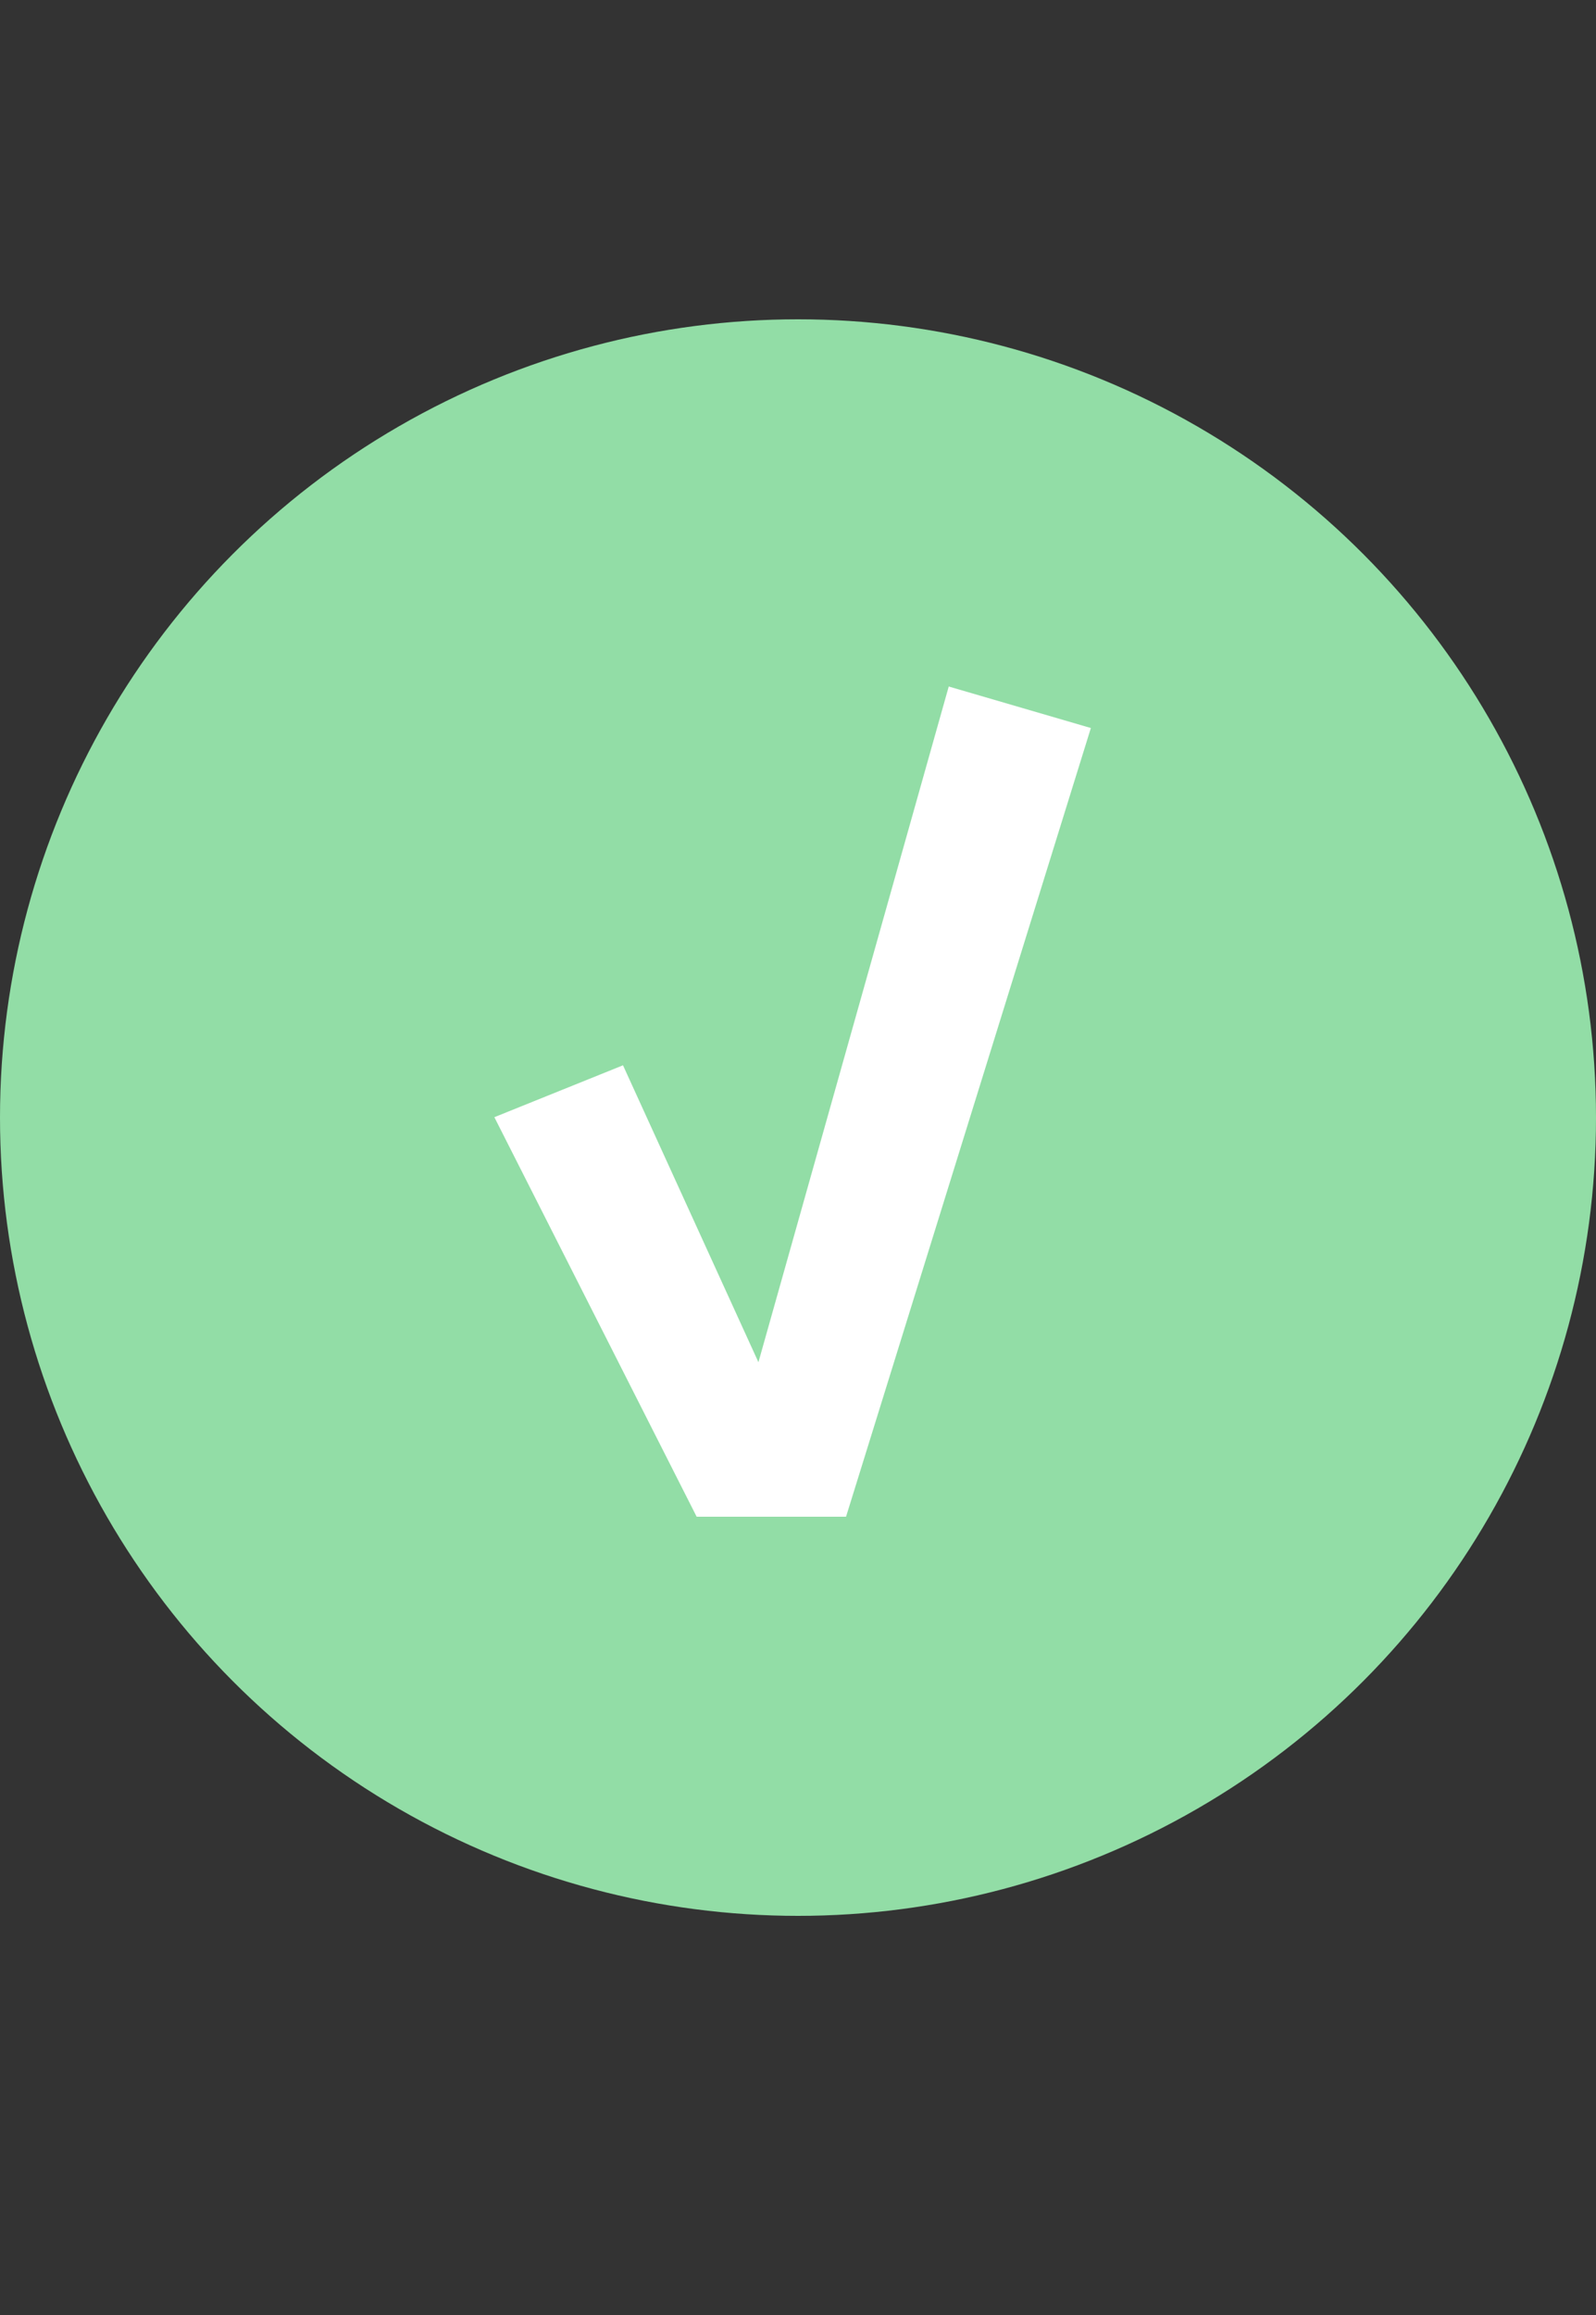
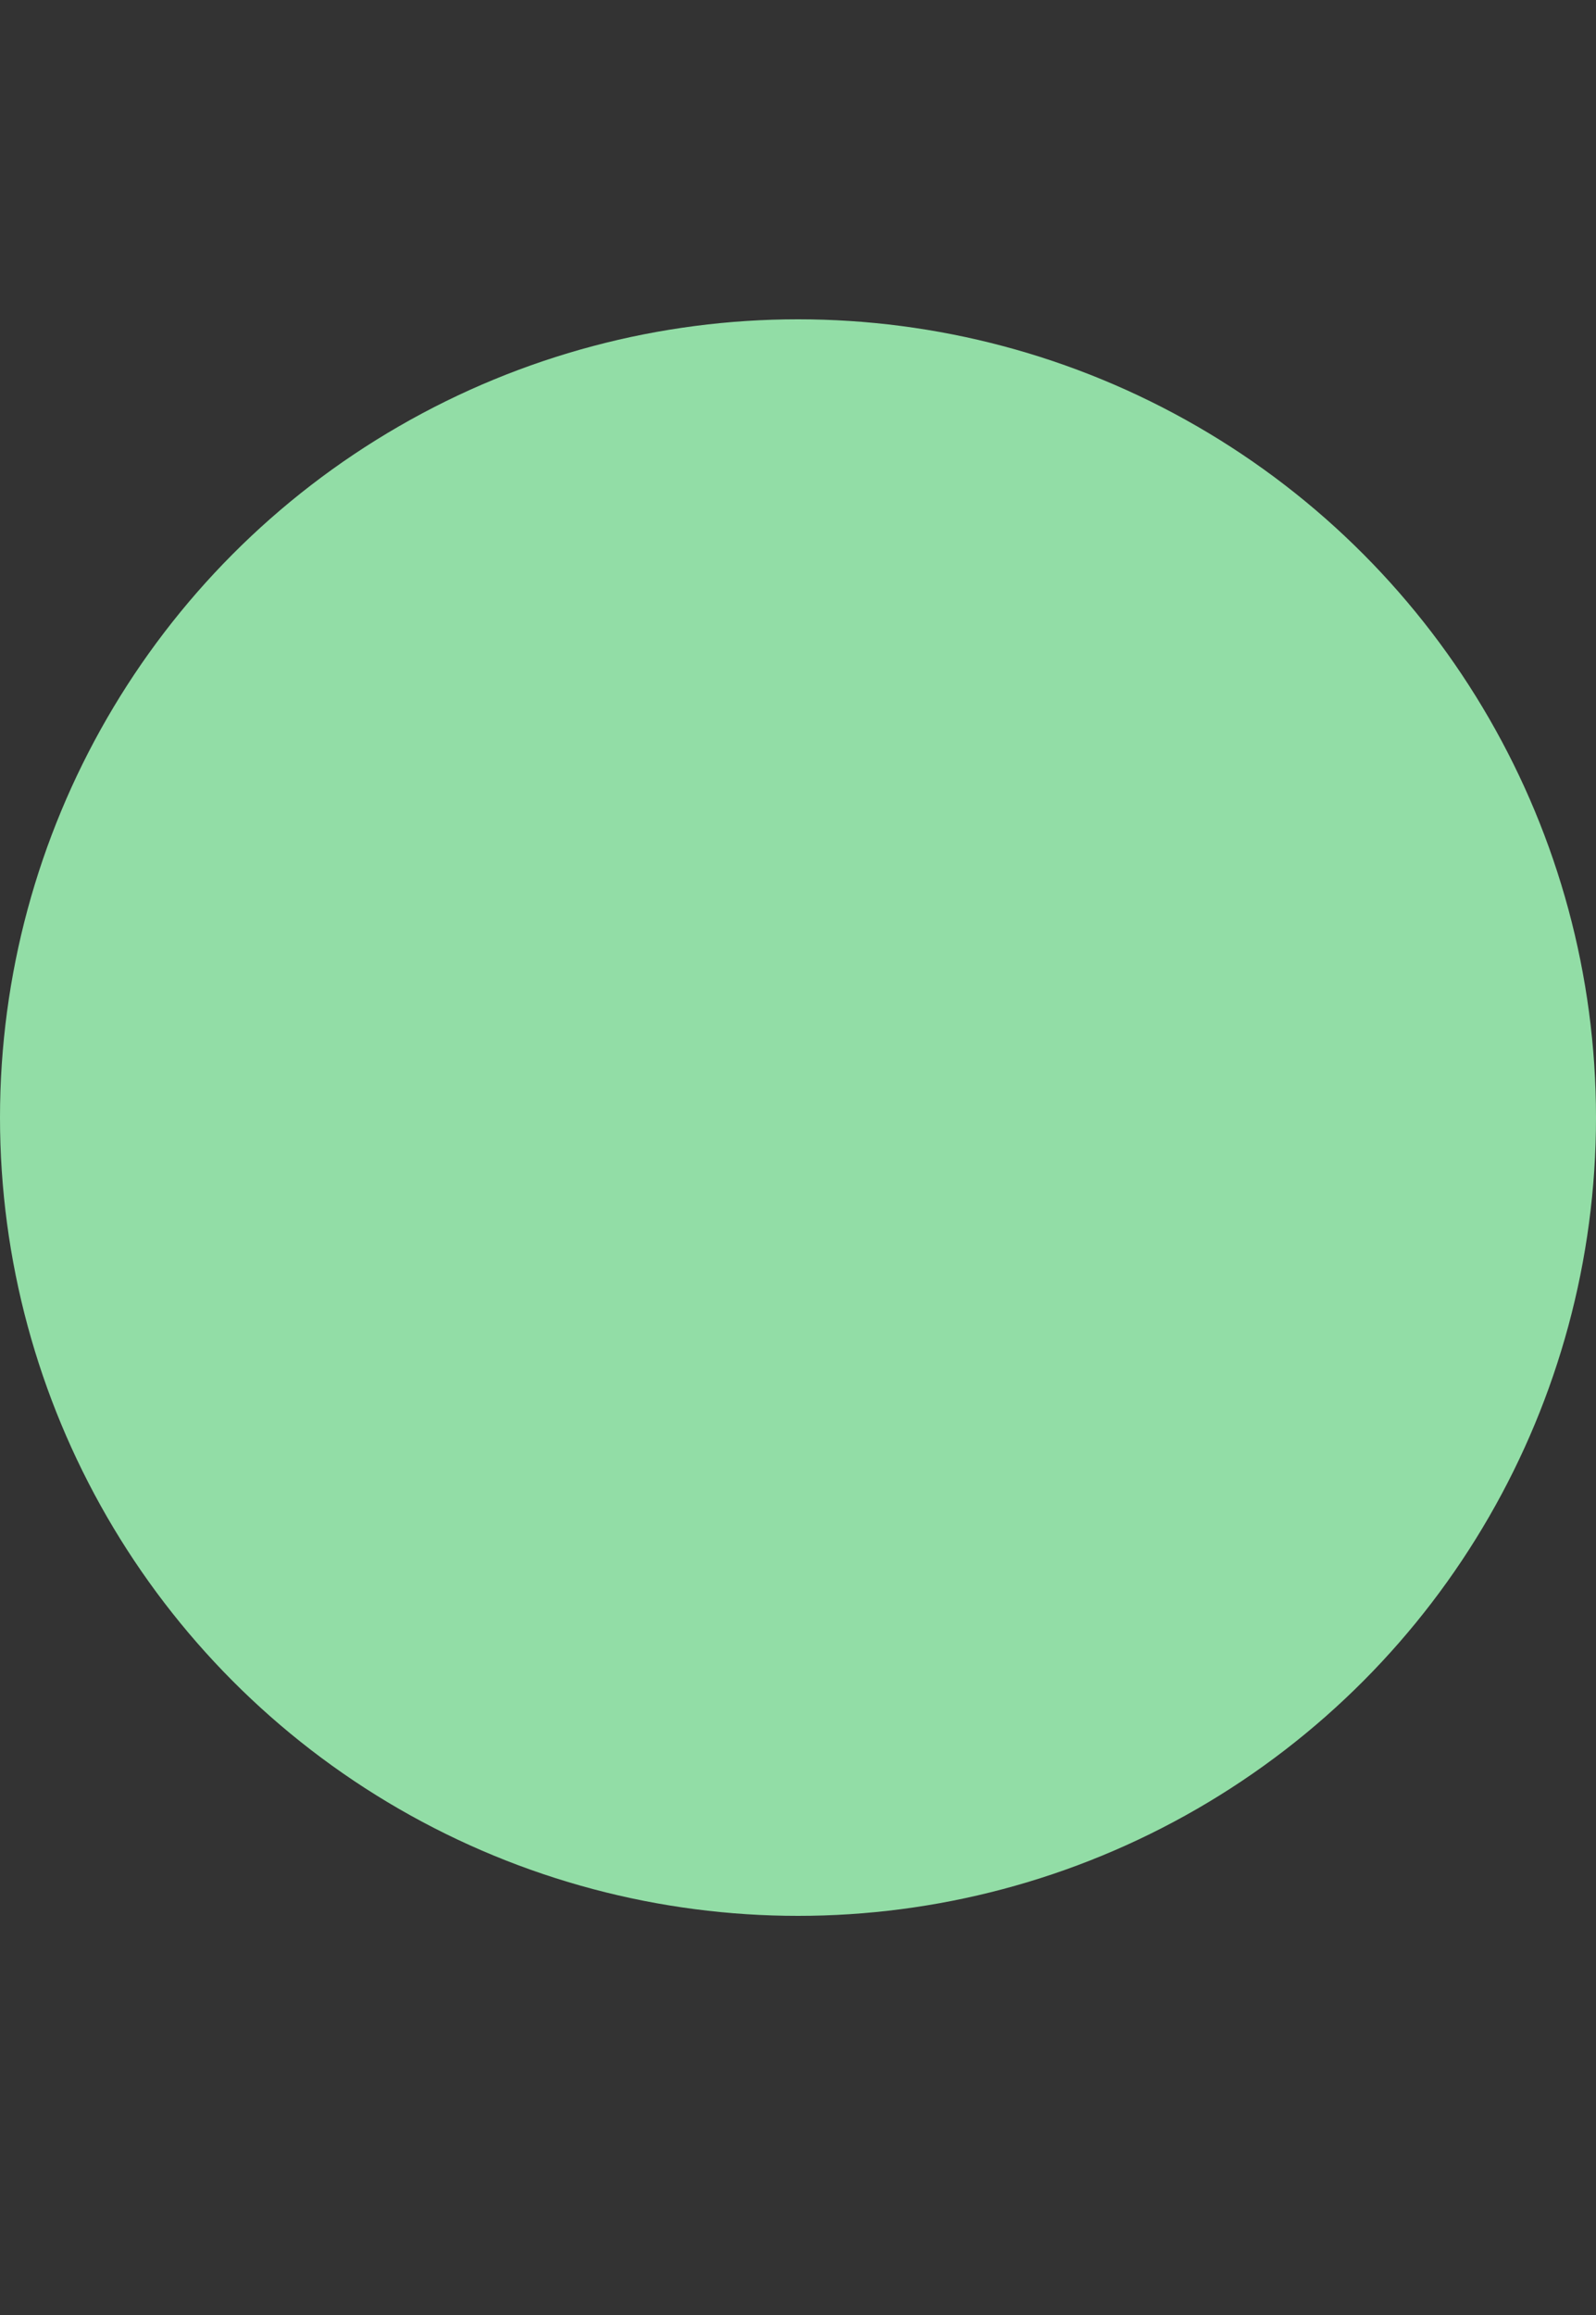
<svg xmlns="http://www.w3.org/2000/svg" width="20" height="29" viewBox="0 0 20 29" fill="none">
  <rect x="0" y="0" width="20" height="29" fill="#333333" stroke="none" />
  <circle cx="10" cy="14" r="10" fill="#92DDA6" />
-   <path d="M8.73 19L6.195 13.995L7.807 13.345L9.705 17.505H9.38L11.889 8.6L13.67 9.12L10.602 19H8.73Z" fill="white" />
</svg>